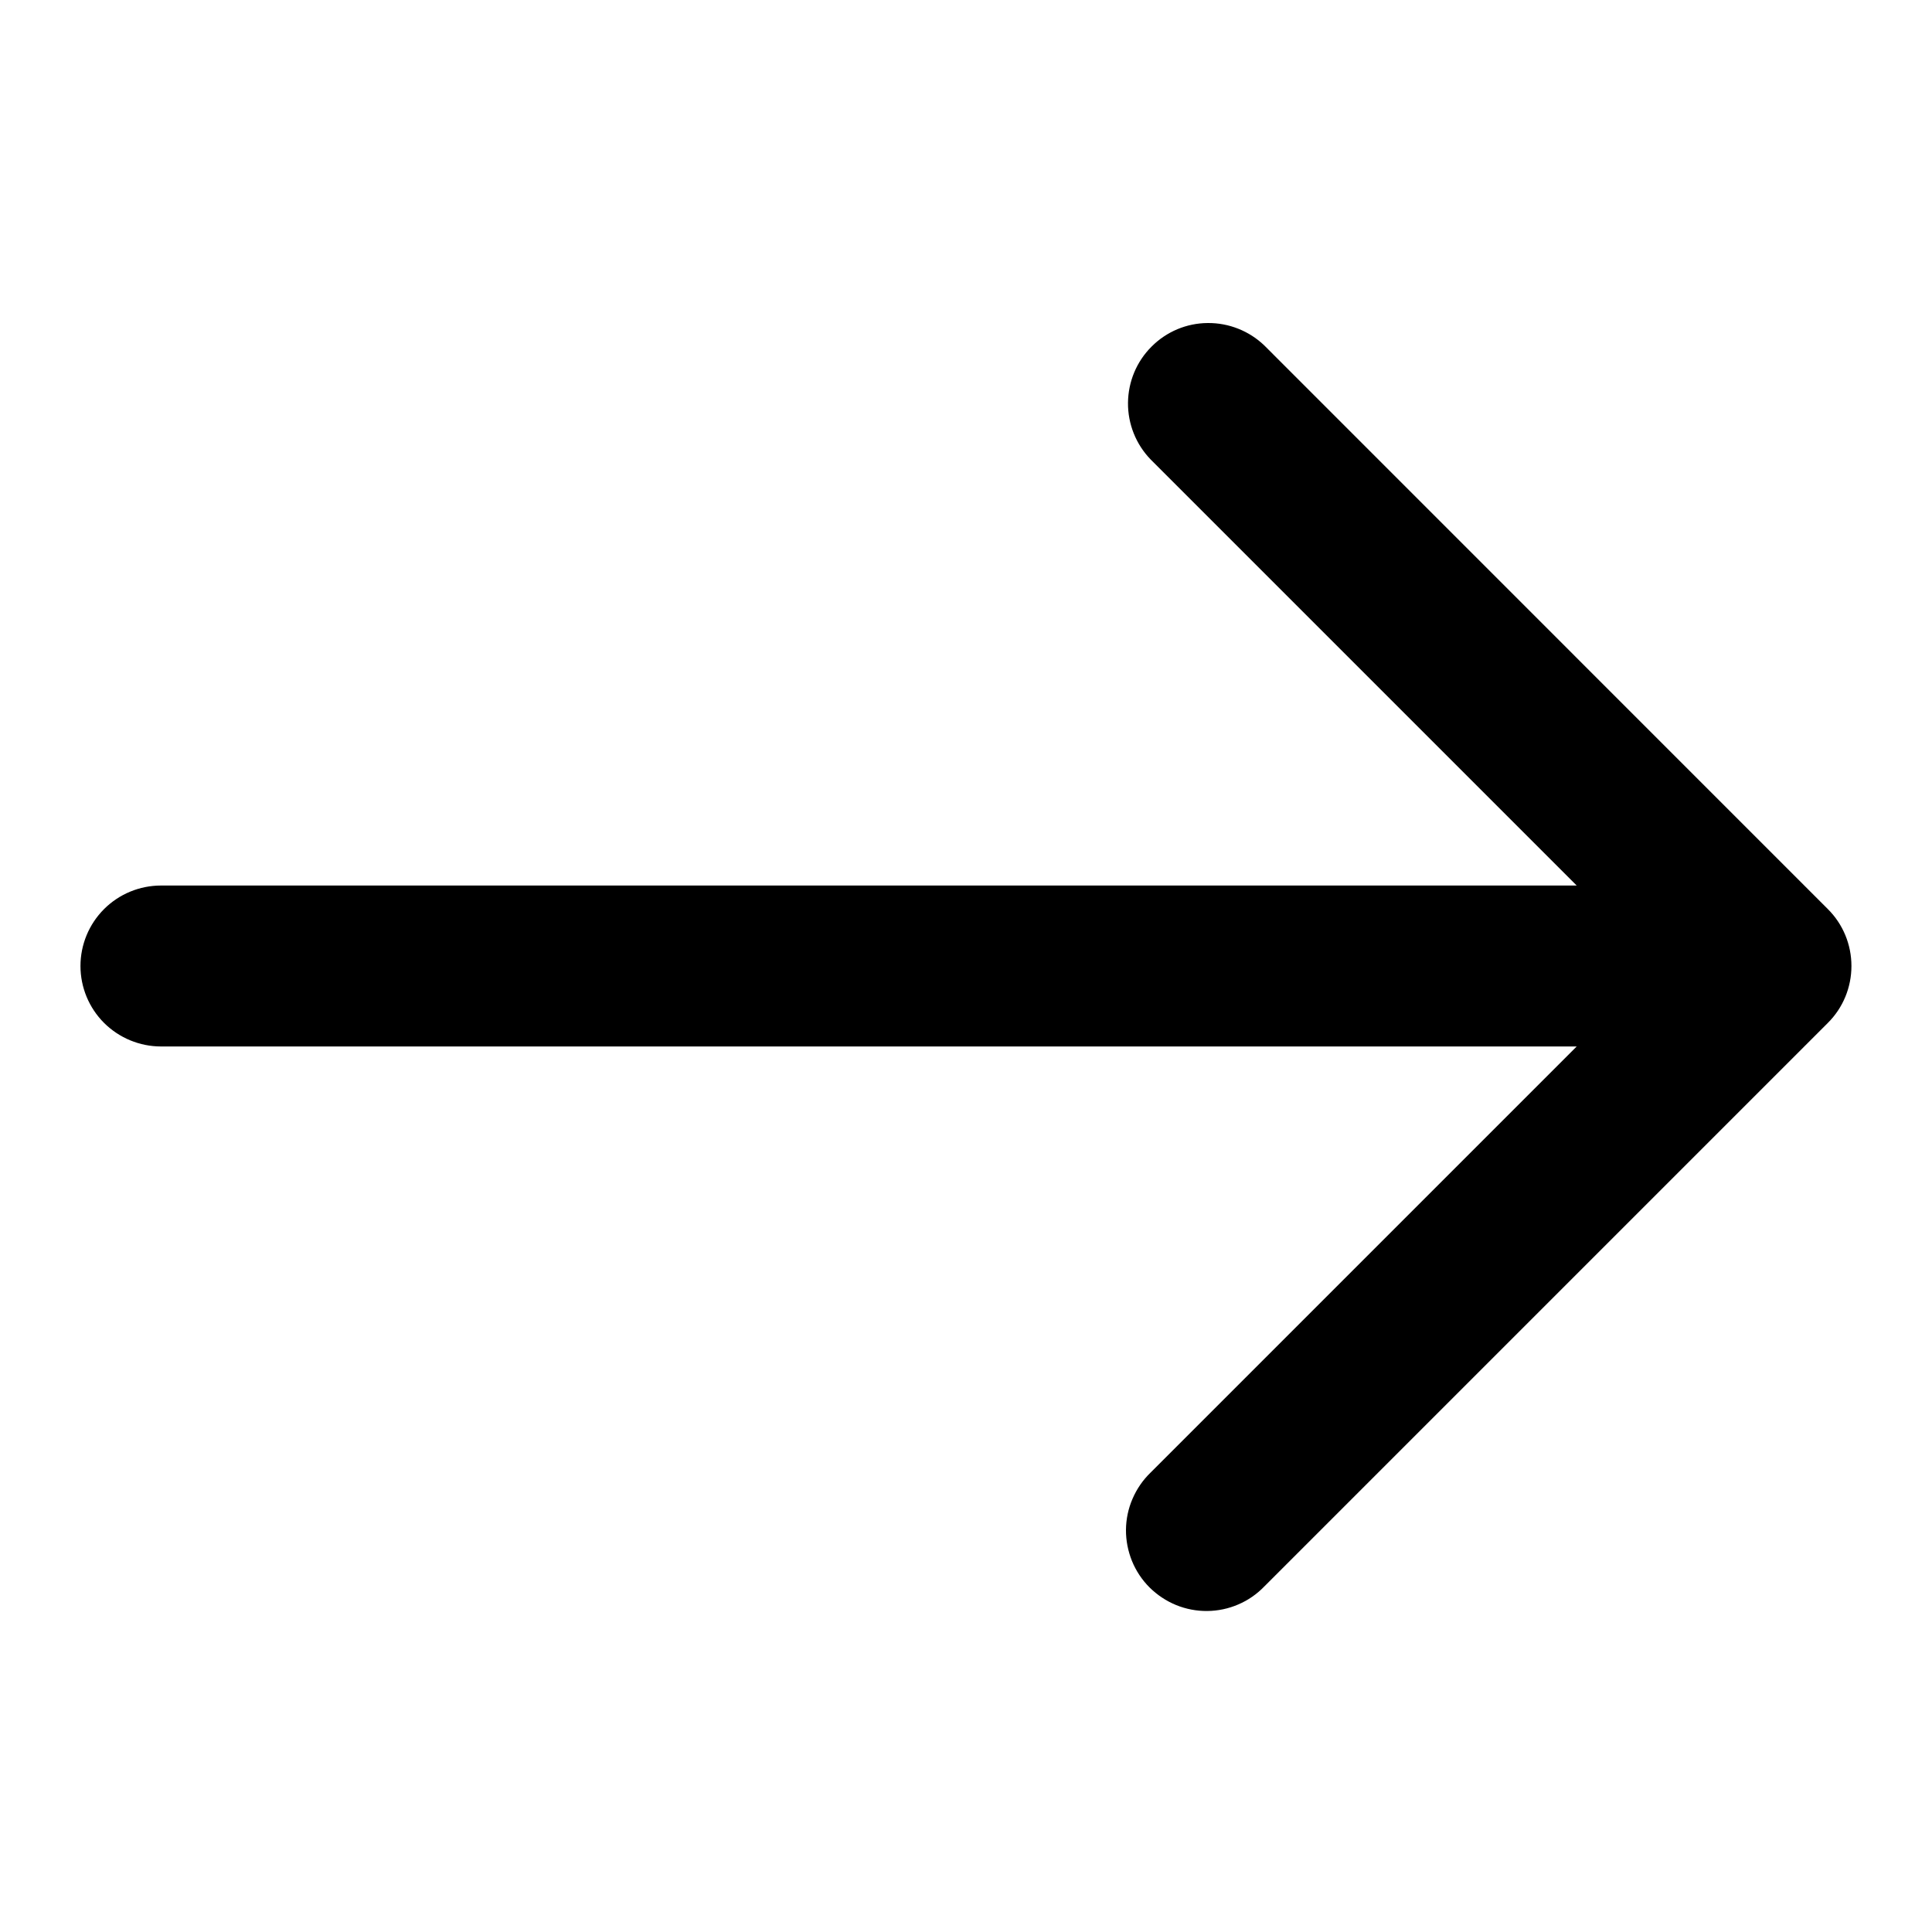
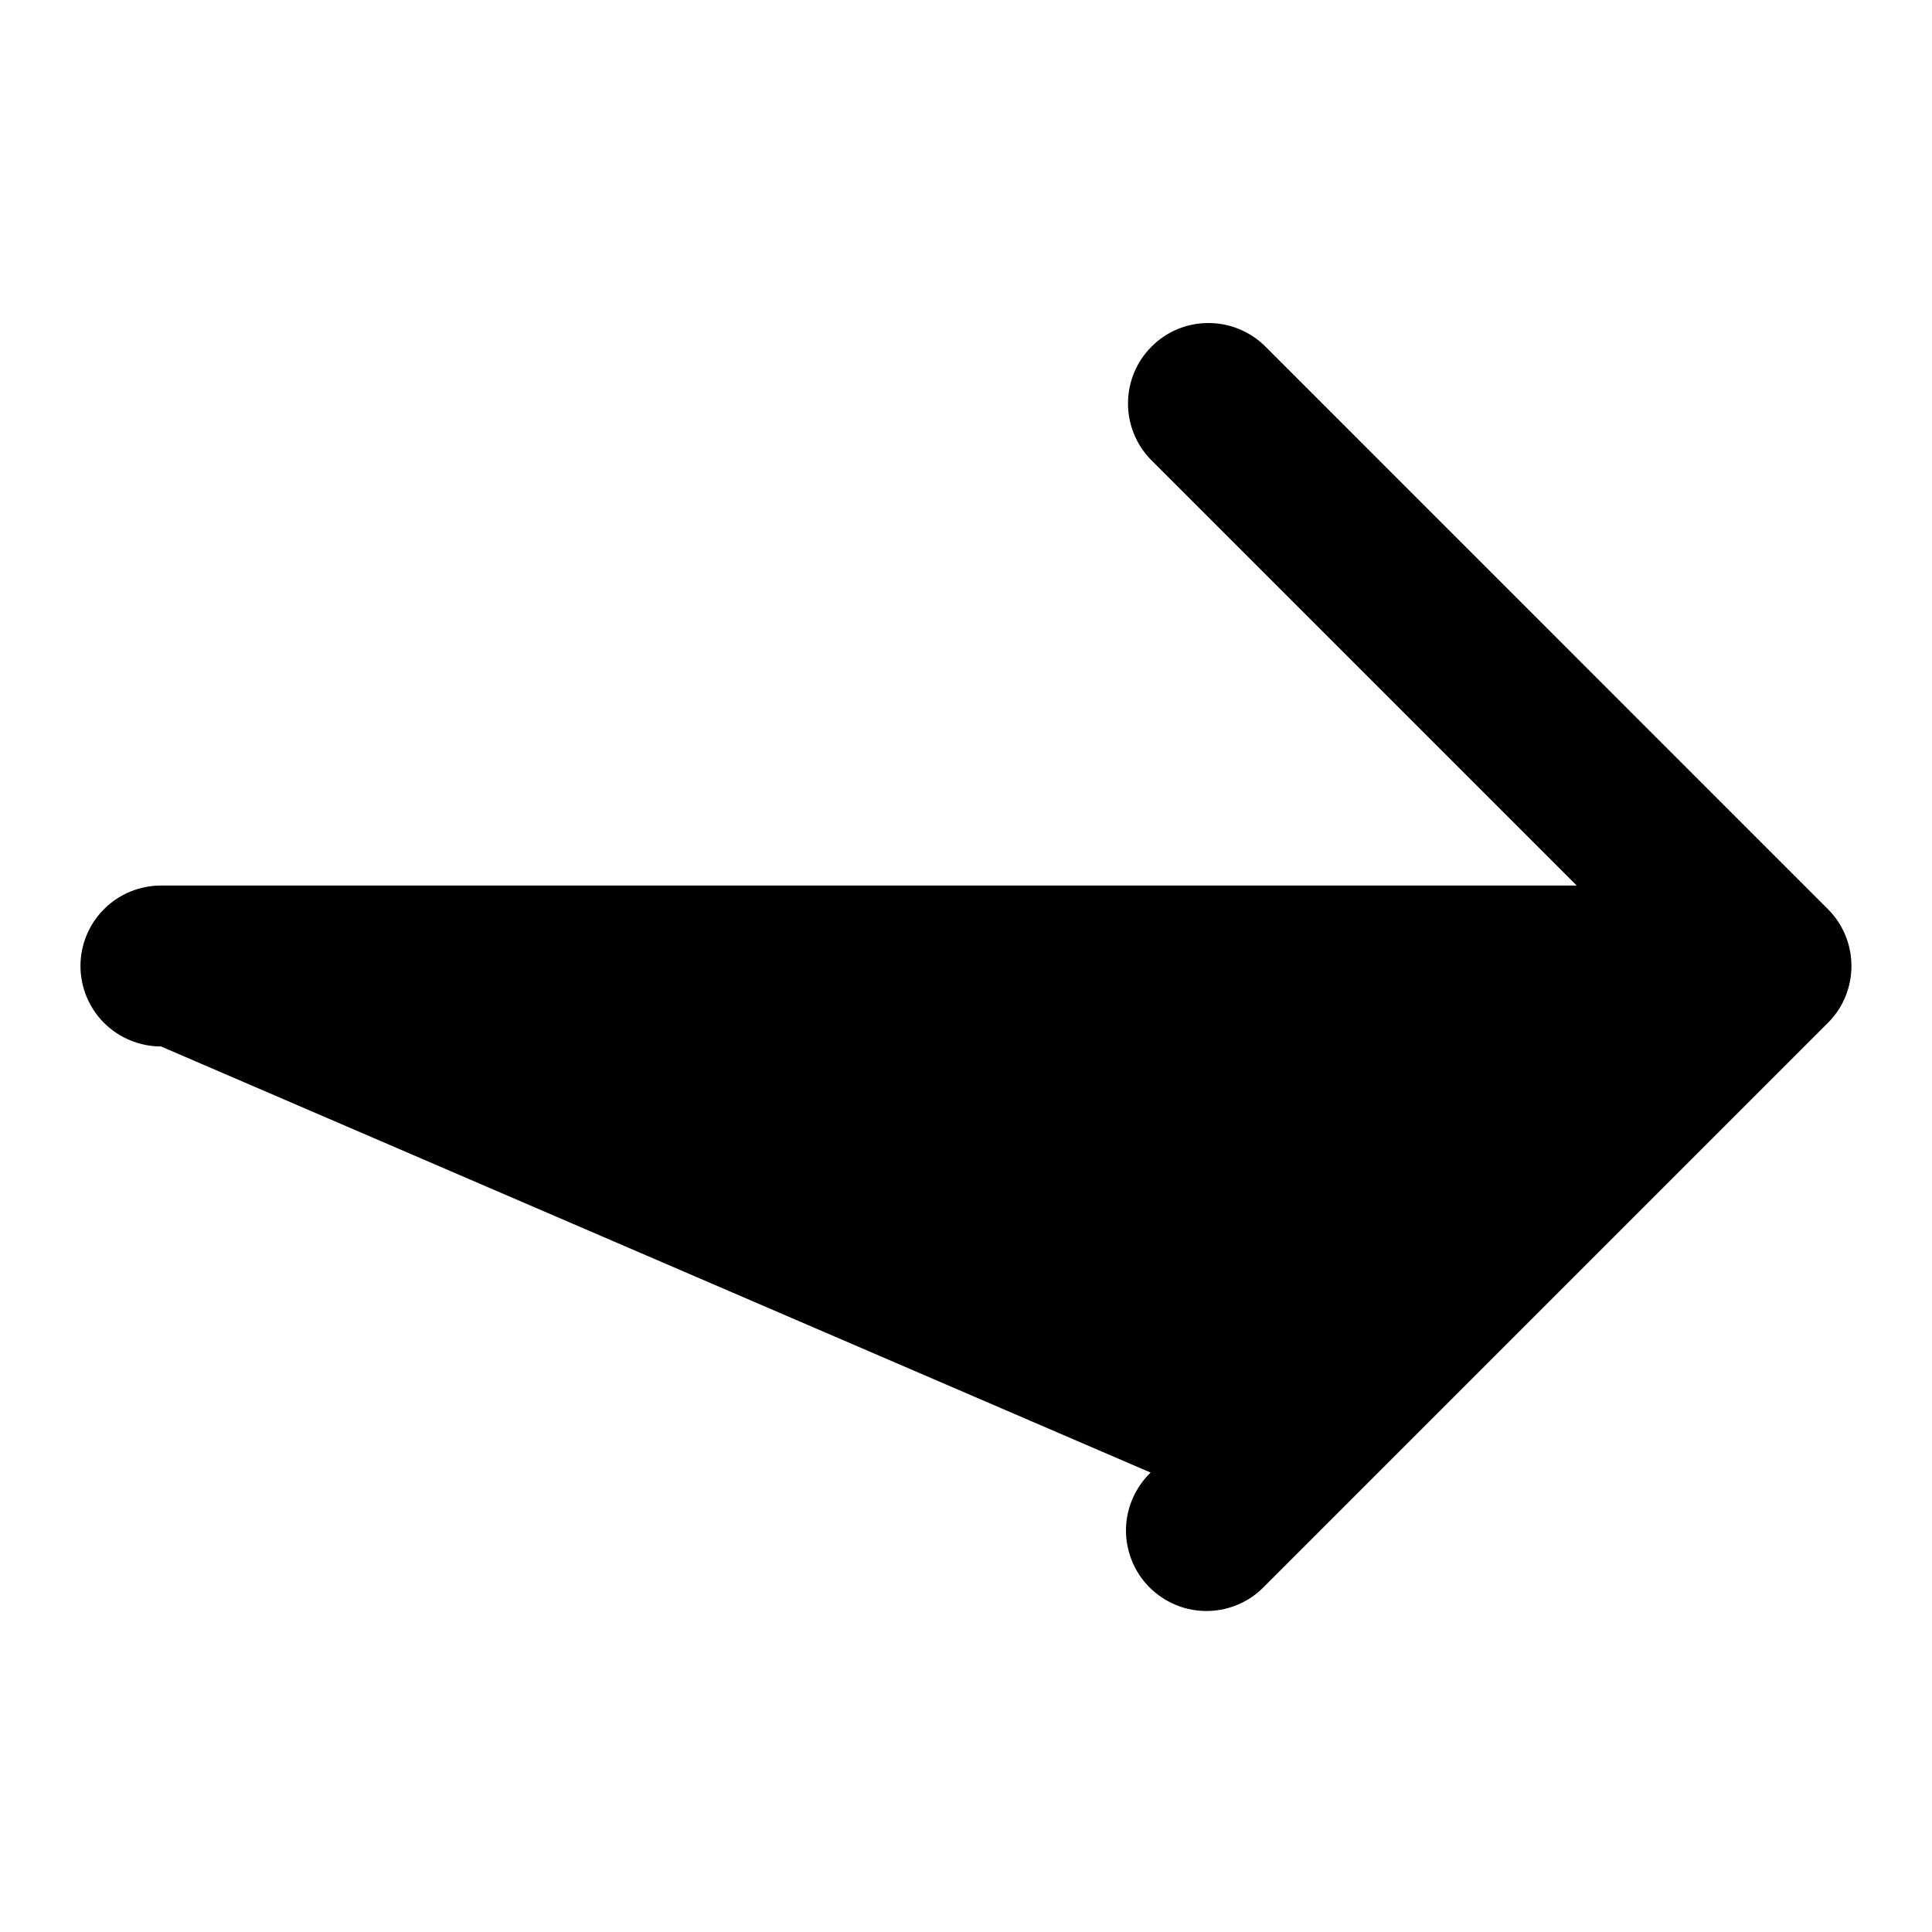
<svg xmlns="http://www.w3.org/2000/svg" width="20" height="20" viewBox="0 0 20 20" fill="none">
-   <path d="M18.922 9.411L13.089 3.577C12.932 3.426 12.721 3.342 12.503 3.344C12.284 3.345 12.075 3.433 11.921 3.588C11.766 3.742 11.679 3.951 11.677 4.17C11.675 4.388 11.759 4.599 11.911 4.756L16.322 9.167H1.667C1.446 9.167 1.234 9.254 1.077 9.411C0.921 9.567 0.833 9.779 0.833 10C0.833 10.221 0.921 10.433 1.077 10.589C1.234 10.745 1.446 10.833 1.667 10.833H16.322L11.911 15.244C11.831 15.321 11.768 15.413 11.724 15.515C11.68 15.616 11.657 15.726 11.656 15.836C11.655 15.947 11.677 16.057 11.718 16.159C11.76 16.262 11.822 16.355 11.9 16.433C11.979 16.511 12.072 16.573 12.174 16.615C12.277 16.657 12.386 16.678 12.497 16.677C12.608 16.676 12.717 16.653 12.819 16.609C12.92 16.566 13.012 16.502 13.089 16.422L18.922 10.589C19.079 10.433 19.166 10.221 19.166 10C19.166 9.779 19.079 9.567 18.922 9.411Z" fill="black" />
+   <path d="M18.922 9.411L13.089 3.577C12.932 3.426 12.721 3.342 12.503 3.344C12.284 3.345 12.075 3.433 11.921 3.588C11.766 3.742 11.679 3.951 11.677 4.17C11.675 4.388 11.759 4.599 11.911 4.756L16.322 9.167H1.667C1.446 9.167 1.234 9.254 1.077 9.411C0.921 9.567 0.833 9.779 0.833 10C0.833 10.221 0.921 10.433 1.077 10.589C1.234 10.745 1.446 10.833 1.667 10.833L11.911 15.244C11.831 15.321 11.768 15.413 11.724 15.515C11.68 15.616 11.657 15.726 11.656 15.836C11.655 15.947 11.677 16.057 11.718 16.159C11.76 16.262 11.822 16.355 11.9 16.433C11.979 16.511 12.072 16.573 12.174 16.615C12.277 16.657 12.386 16.678 12.497 16.677C12.608 16.676 12.717 16.653 12.819 16.609C12.92 16.566 13.012 16.502 13.089 16.422L18.922 10.589C19.079 10.433 19.166 10.221 19.166 10C19.166 9.779 19.079 9.567 18.922 9.411Z" fill="black" />
</svg>